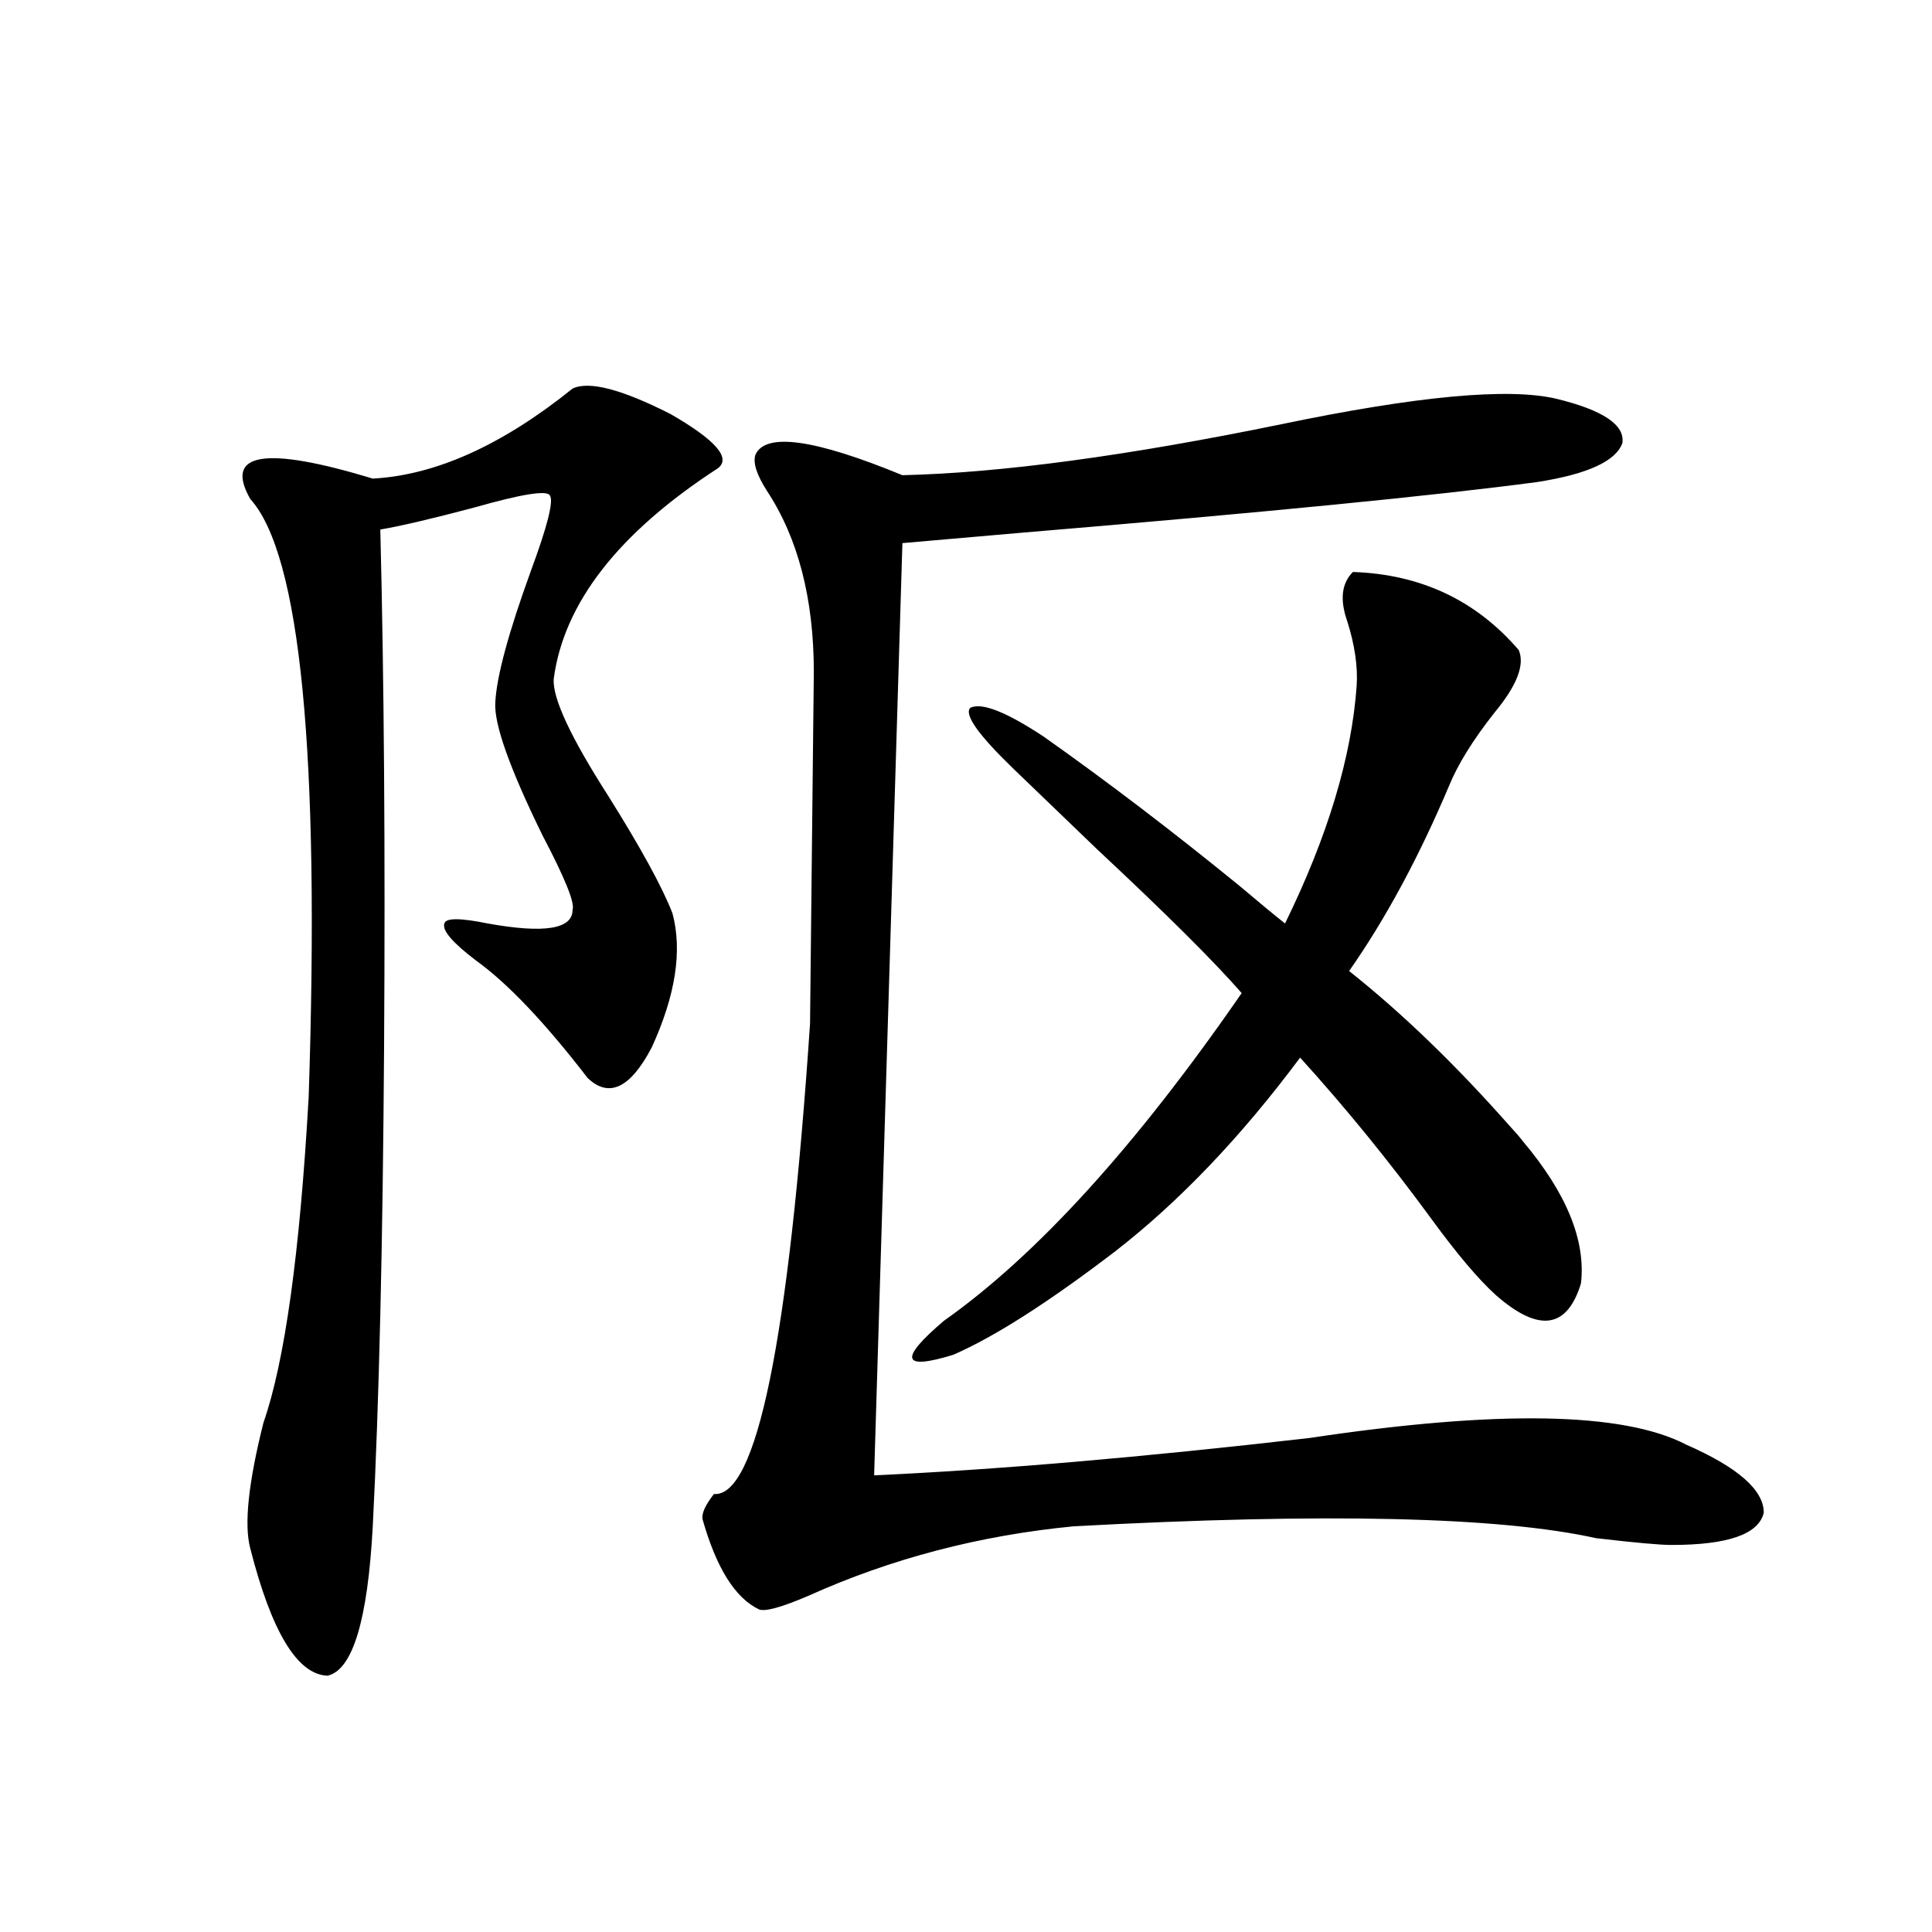
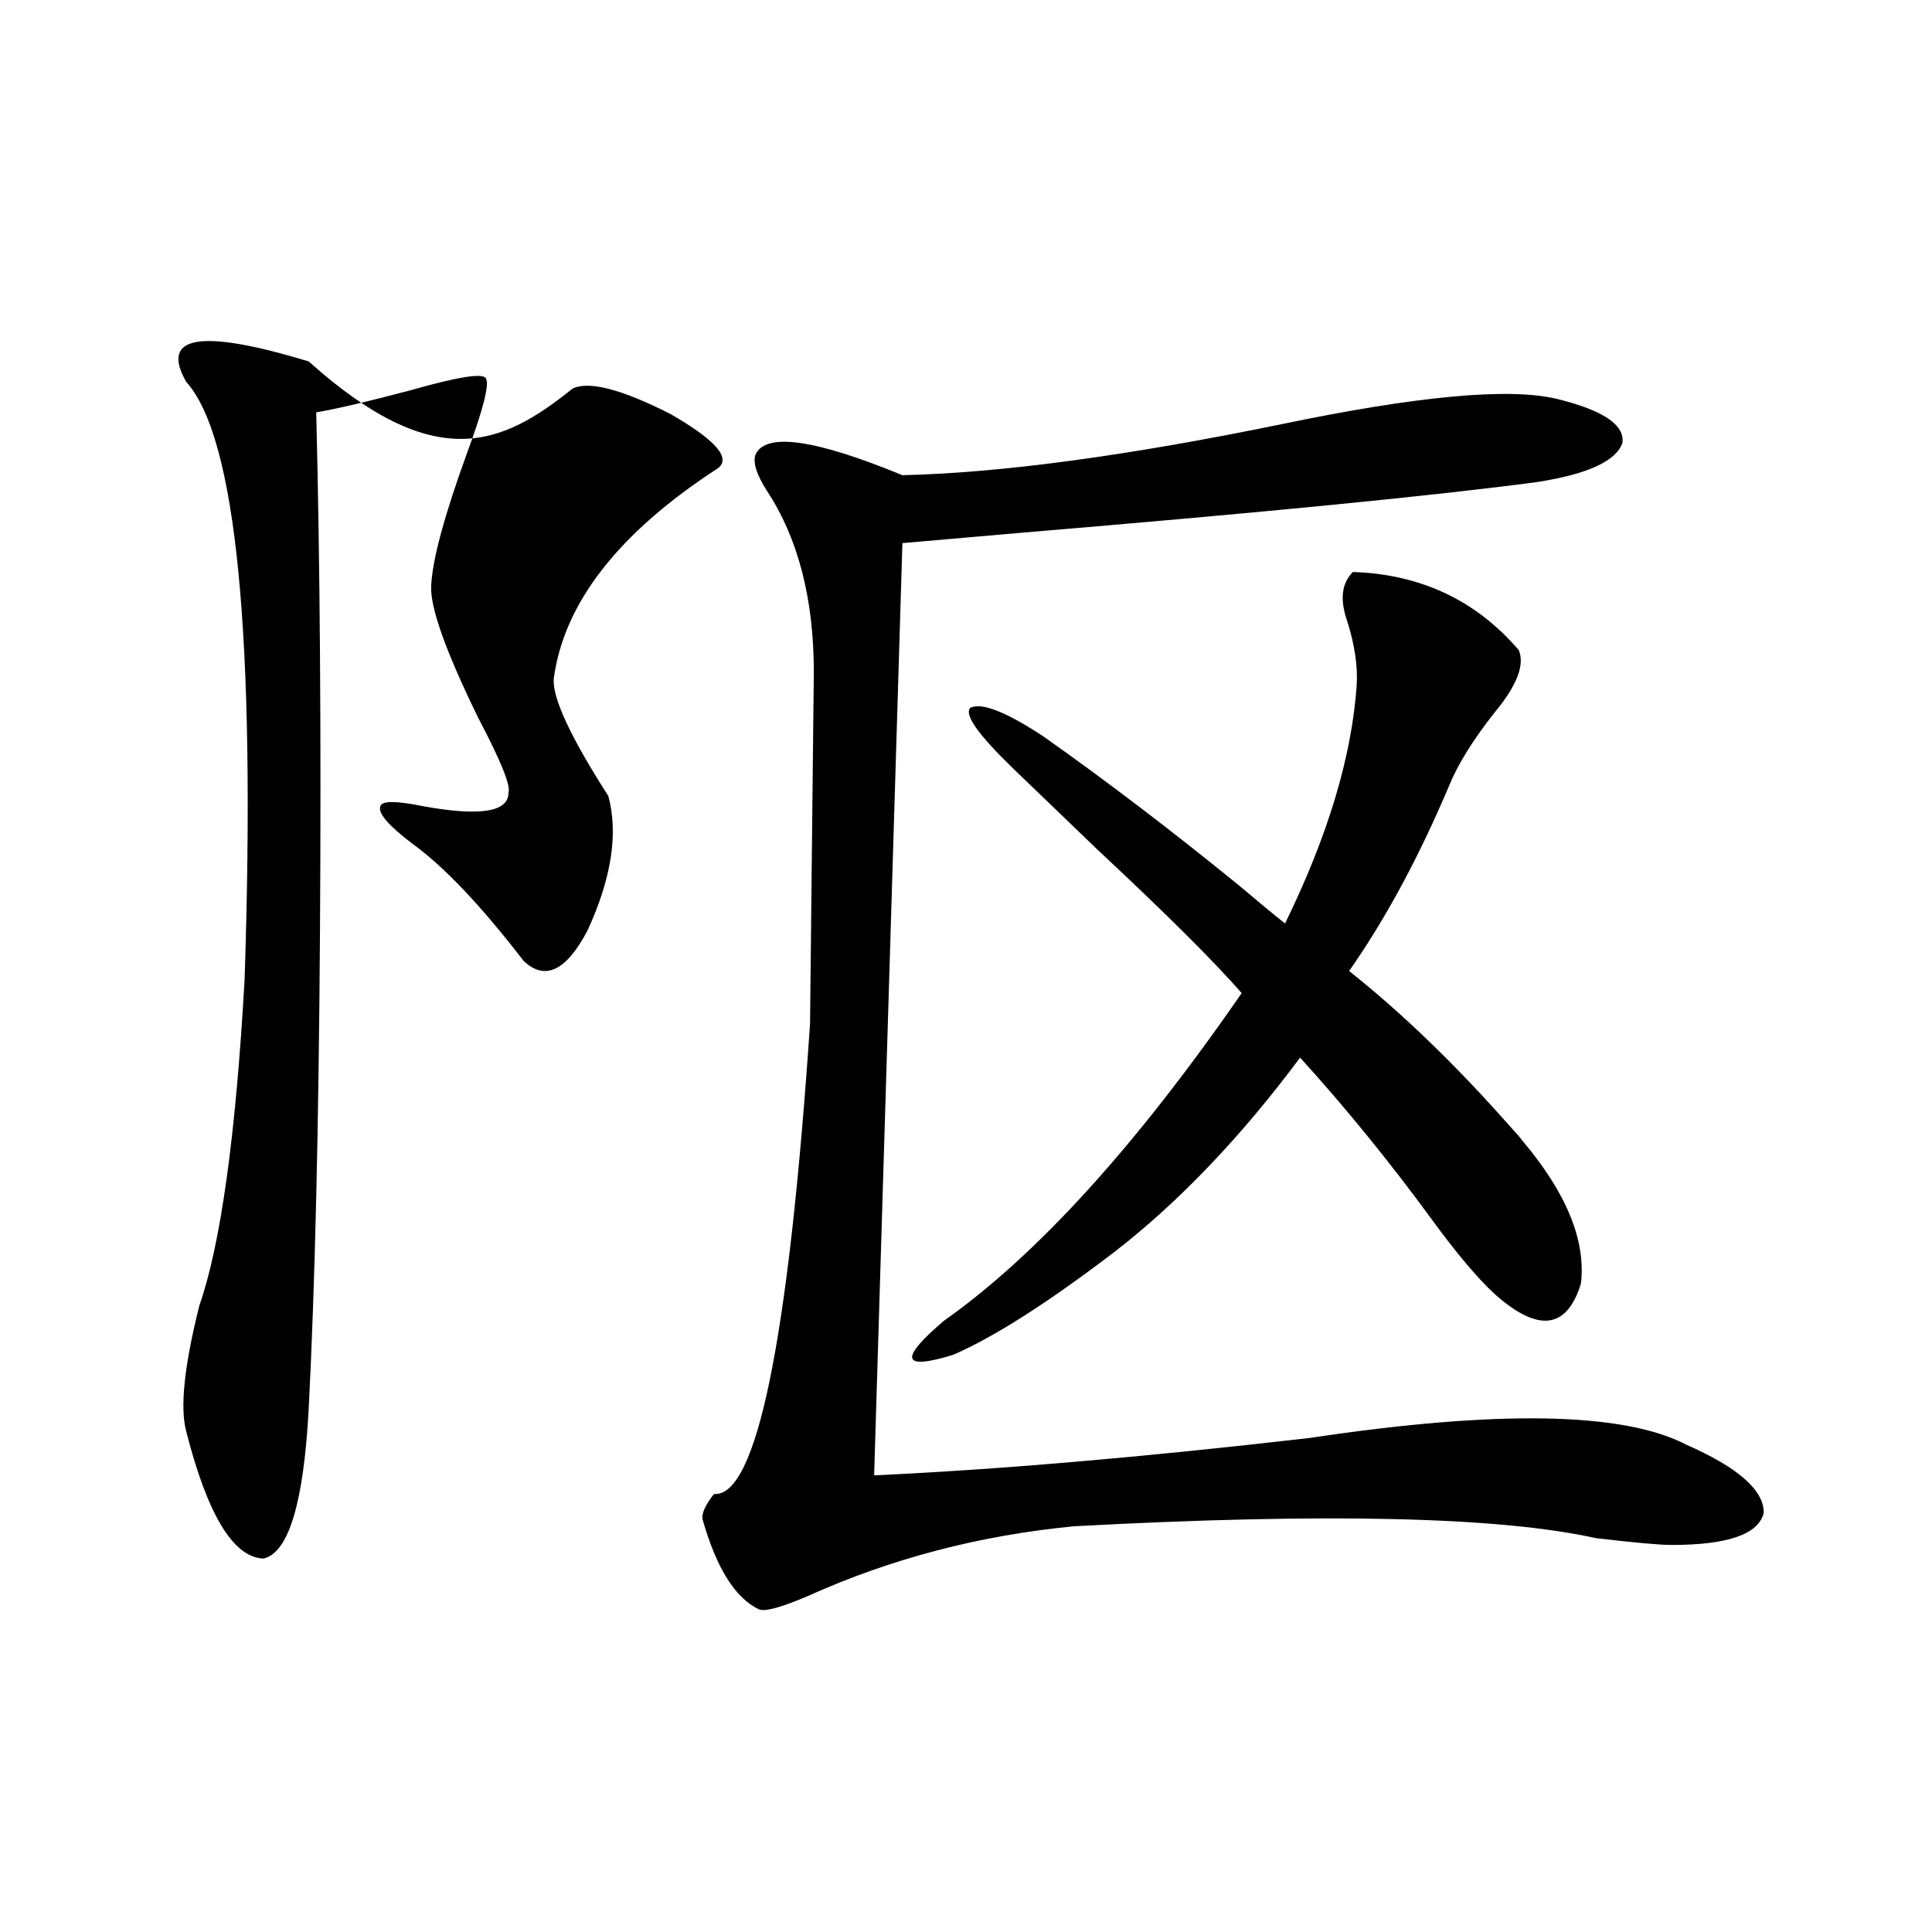
<svg xmlns="http://www.w3.org/2000/svg" version="1.1" id="图层_1" x="0px" y="0px" width="1000px" height="1000px" viewBox="0 0 1000 1000" enable-background="new 0 0 1000 1000" xml:space="preserve">
-   <path d="M296.358,201.133c8.445-4.093,25.365,0.302,50.73,13.184c23.414,13.485,31.539,22.852,24.39,28.125  c-51.386,33.398-79.678,69.735-84.876,108.984c-0.655,9.97,8.78,30.185,28.292,60.645c16.905,26.958,27.957,47.173,33.17,60.645  c5.198,19.336,1.616,42.489-10.731,69.434c-11.066,21.094-22.118,26.367-33.17,15.82c-22.118-28.702-41.31-48.917-57.56-60.645  c-12.362-9.366-17.896-15.82-16.585-19.336c0.641-2.925,8.125-2.925,22.438,0c29.268,5.273,43.901,2.938,43.901-7.031  c1.296-3.516-3.902-16.397-15.609-38.672c-16.92-34.565-25.045-57.417-24.39-68.555c0.641-13.472,6.829-36.323,18.536-68.555  c8.445-22.852,11.707-35.733,9.756-38.672c-1.311-2.925-14.313-0.879-39.023,6.152c-22.118,5.864-38.383,9.668-48.779,11.426  c1.951,77.344,2.592,166.704,1.951,268.066c-0.655,101.953-2.606,184.57-5.854,247.852c-2.606,48.628-10.411,74.405-23.414,77.344  c-15.609-0.591-28.947-22.563-39.999-65.918c-3.262-12.305-0.976-33.976,6.829-65.039c11.052-31.641,18.856-87.891,23.414-168.75  c5.854-177.539-4.237-280.659-30.243-309.375c-13.658-24.019,7.47-27.534,63.413-10.547  C225.461,245.957,259.927,230.438,296.358,201.133z M805.614,206.406c24.055,5.864,35.441,13.485,34.146,22.852  c-3.262,9.38-17.896,16.122-43.901,20.215c-52.682,7.031-142.115,15.82-268.286,26.367c-26.676,2.349-46.828,4.106-60.486,5.273  l-14.634,482.52c63.733-2.925,138.854-9.366,225.36-19.336c97.559-14.64,162.588-13.472,195.117,3.516  c26.661,11.728,39.999,23.442,39.999,35.156c-2.606,11.138-18.536,16.699-47.804,16.699c-5.854,0-18.871-1.167-39.023-3.516  c-50.09-11.124-140.164-13.184-270.237-6.152c-48.779,4.696-94.632,16.699-137.558,36.035c-13.658,5.851-22.118,8.198-25.365,7.031  c-12.362-5.864-22.118-21.382-29.268-46.582c-0.655-2.925,1.296-7.319,5.854-13.184c22.104,1.758,38.688-79.39,49.755-243.457  c0-1.167,0.32-31.641,0.976-91.406c0.641-59.175,0.976-89.347,0.976-90.527c0-38.081-8.14-69.434-24.39-94.043  c-5.213-8.198-7.164-14.351-5.854-18.457c5.198-11.714,30.563-8.198,76.096,10.547c50.73-1.167,116.095-9.956,196.093-26.367  C733.421,204.95,780.89,200.556,805.614,206.406z M700.251,296.055c35.121,1.181,63.733,14.653,85.852,40.43  c3.247,7.622-0.976,18.457-12.683,32.52c-11.066,14.063-18.871,26.669-23.414,37.793c-15.609,36.914-32.85,68.856-51.706,95.801  c27.316,21.685,54.953,48.34,82.925,79.98c3.247,3.516,5.519,6.152,6.829,7.91c22.759,26.958,32.835,51.567,30.243,73.828  c-7.164,23.442-21.798,25.488-43.901,6.152c-9.115-8.198-20.487-21.671-34.146-40.43c-21.463-29.292-43.901-56.827-67.315-82.617  c-30.578,41.021-62.438,74.419-95.607,100.195c-34.48,26.367-62.438,44.247-83.9,53.613c-26.676,8.212-28.292,2.349-4.878-17.578  c48.124-33.976,99.51-90.527,154.143-169.629c-14.313-16.397-39.358-41.309-75.12-74.707c-19.512-18.745-33.825-32.52-42.926-41.309  c-18.216-17.578-25.7-28.125-22.438-31.641c5.854-2.925,18.536,2.06,38.048,14.941c33.17,23.442,66.98,49.219,101.461,77.344  c10.396,8.789,18.201,15.243,23.414,19.336c22.104-45.112,34.466-86.133,37.072-123.047c0.641-9.956-0.976-21.094-4.878-33.398  C693.422,310.419,694.397,301.919,700.251,296.055z" />
+   <path d="M296.358,201.133c8.445-4.093,25.365,0.302,50.73,13.184c23.414,13.485,31.539,22.852,24.39,28.125  c-51.386,33.398-79.678,69.735-84.876,108.984c-0.655,9.97,8.78,30.185,28.292,60.645c5.198,19.336,1.616,42.489-10.731,69.434c-11.066,21.094-22.118,26.367-33.17,15.82c-22.118-28.702-41.31-48.917-57.56-60.645  c-12.362-9.366-17.896-15.82-16.585-19.336c0.641-2.925,8.125-2.925,22.438,0c29.268,5.273,43.901,2.938,43.901-7.031  c1.296-3.516-3.902-16.397-15.609-38.672c-16.92-34.565-25.045-57.417-24.39-68.555c0.641-13.472,6.829-36.323,18.536-68.555  c8.445-22.852,11.707-35.733,9.756-38.672c-1.311-2.925-14.313-0.879-39.023,6.152c-22.118,5.864-38.383,9.668-48.779,11.426  c1.951,77.344,2.592,166.704,1.951,268.066c-0.655,101.953-2.606,184.57-5.854,247.852c-2.606,48.628-10.411,74.405-23.414,77.344  c-15.609-0.591-28.947-22.563-39.999-65.918c-3.262-12.305-0.976-33.976,6.829-65.039c11.052-31.641,18.856-87.891,23.414-168.75  c5.854-177.539-4.237-280.659-30.243-309.375c-13.658-24.019,7.47-27.534,63.413-10.547  C225.461,245.957,259.927,230.438,296.358,201.133z M805.614,206.406c24.055,5.864,35.441,13.485,34.146,22.852  c-3.262,9.38-17.896,16.122-43.901,20.215c-52.682,7.031-142.115,15.82-268.286,26.367c-26.676,2.349-46.828,4.106-60.486,5.273  l-14.634,482.52c63.733-2.925,138.854-9.366,225.36-19.336c97.559-14.64,162.588-13.472,195.117,3.516  c26.661,11.728,39.999,23.442,39.999,35.156c-2.606,11.138-18.536,16.699-47.804,16.699c-5.854,0-18.871-1.167-39.023-3.516  c-50.09-11.124-140.164-13.184-270.237-6.152c-48.779,4.696-94.632,16.699-137.558,36.035c-13.658,5.851-22.118,8.198-25.365,7.031  c-12.362-5.864-22.118-21.382-29.268-46.582c-0.655-2.925,1.296-7.319,5.854-13.184c22.104,1.758,38.688-79.39,49.755-243.457  c0-1.167,0.32-31.641,0.976-91.406c0.641-59.175,0.976-89.347,0.976-90.527c0-38.081-8.14-69.434-24.39-94.043  c-5.213-8.198-7.164-14.351-5.854-18.457c5.198-11.714,30.563-8.198,76.096,10.547c50.73-1.167,116.095-9.956,196.093-26.367  C733.421,204.95,780.89,200.556,805.614,206.406z M700.251,296.055c35.121,1.181,63.733,14.653,85.852,40.43  c3.247,7.622-0.976,18.457-12.683,32.52c-11.066,14.063-18.871,26.669-23.414,37.793c-15.609,36.914-32.85,68.856-51.706,95.801  c27.316,21.685,54.953,48.34,82.925,79.98c3.247,3.516,5.519,6.152,6.829,7.91c22.759,26.958,32.835,51.567,30.243,73.828  c-7.164,23.442-21.798,25.488-43.901,6.152c-9.115-8.198-20.487-21.671-34.146-40.43c-21.463-29.292-43.901-56.827-67.315-82.617  c-30.578,41.021-62.438,74.419-95.607,100.195c-34.48,26.367-62.438,44.247-83.9,53.613c-26.676,8.212-28.292,2.349-4.878-17.578  c48.124-33.976,99.51-90.527,154.143-169.629c-14.313-16.397-39.358-41.309-75.12-74.707c-19.512-18.745-33.825-32.52-42.926-41.309  c-18.216-17.578-25.7-28.125-22.438-31.641c5.854-2.925,18.536,2.06,38.048,14.941c33.17,23.442,66.98,49.219,101.461,77.344  c10.396,8.789,18.201,15.243,23.414,19.336c22.104-45.112,34.466-86.133,37.072-123.047c0.641-9.956-0.976-21.094-4.878-33.398  C693.422,310.419,694.397,301.919,700.251,296.055z" />
</svg>